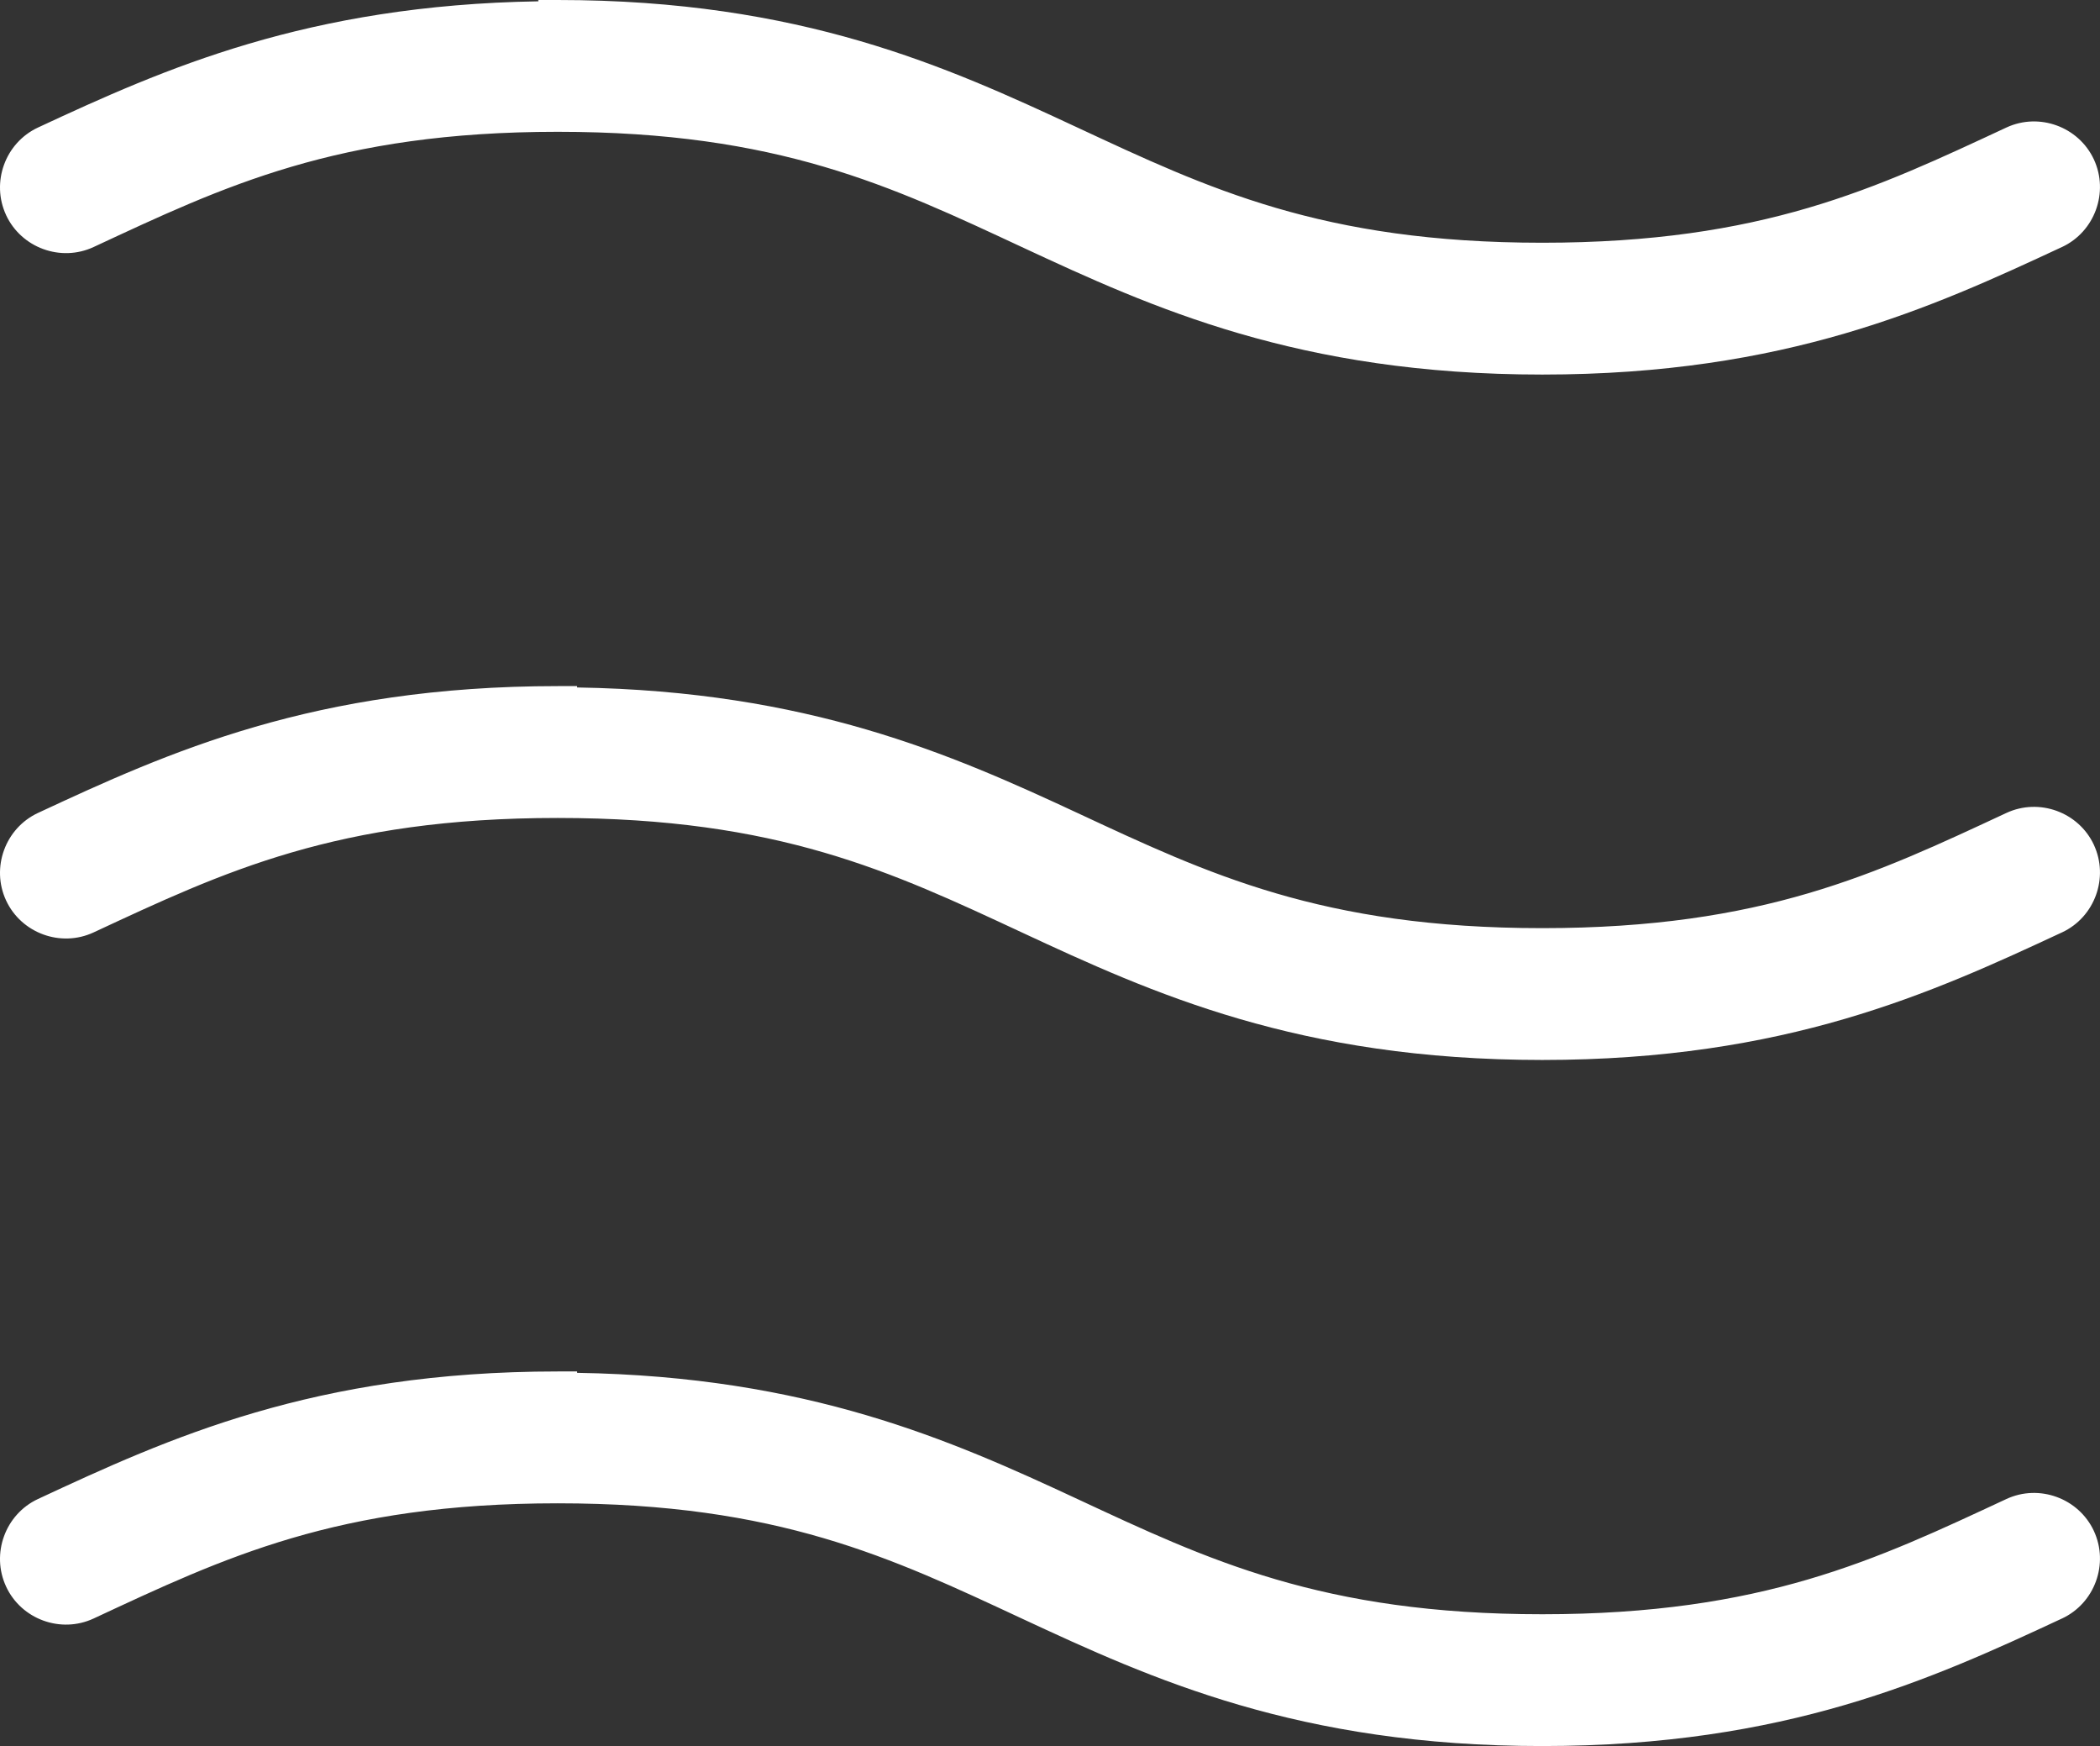
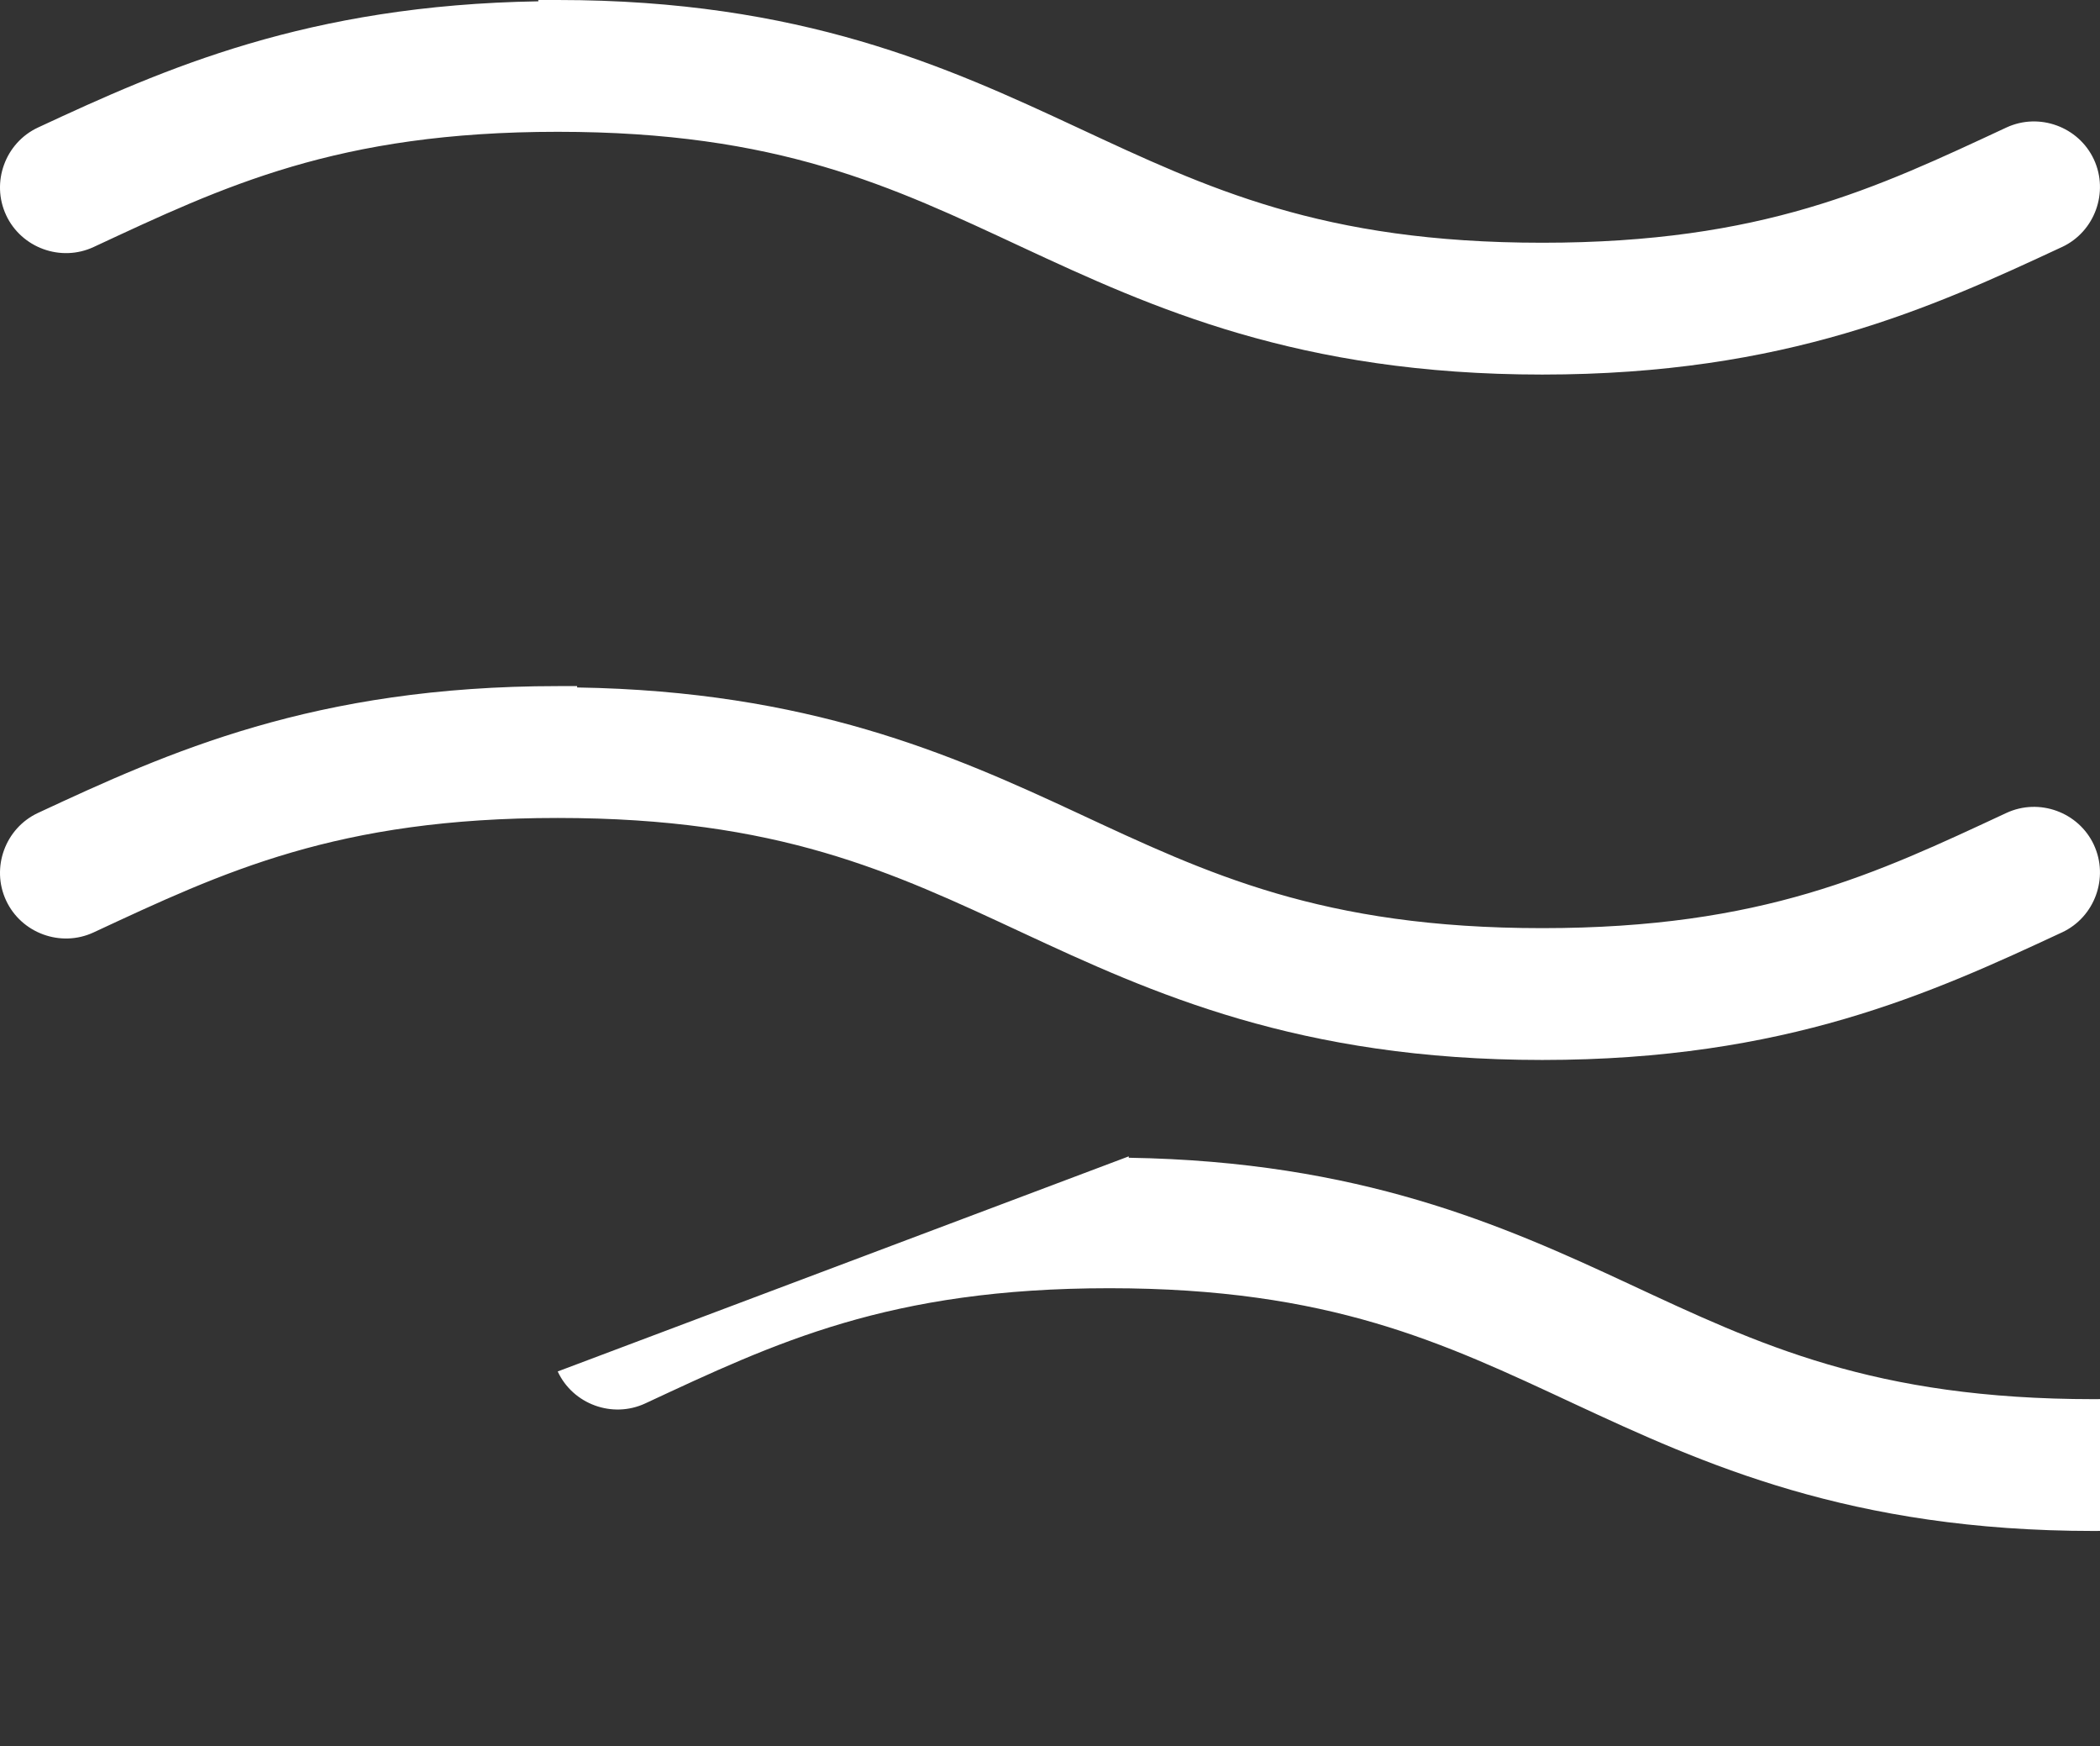
<svg xmlns="http://www.w3.org/2000/svg" version="1.1" viewBox="0 0 108.249 89.98">
  <rect x="0" y="0" width="108.249" height="89.98" fill="#333333" stroke="none" />
  <g transform="translate(-39.825,-50.674)" stroke="#fff" stroke-width="2">
-     <path d="m67.574 50.674v0.068c-11.907 0.193-19.28 3.472-25.791 6.504-1.689 0.787-2.43 2.822-1.644 4.511v0.002c0.787 1.689 2.822 2.431 4.511 1.645 6.71-3.124 12.55-5.938 23.924-5.938 11.374 0 17.211 2.813 23.922 5.938 6.709 3.124 14.271 6.572 26.828 6.572 12.557 0 20.082-3.449 26.789-6.572h2e-3c1.689-0.787 2.43-2.824 1.644-4.514-0.787-1.689-2.822-2.43-4.511-1.644-6.71 3.124-12.55 5.937-23.924 5.937-11.374 0-17.252-2.813-23.961-5.937-6.707-3.123-14.232-6.572-26.789-6.572zm1 35.357c-12.555 0-20.081 3.411-26.791 6.536-1.689 0.787-2.43 2.822-1.644 4.511 0.786 1.69 2.821 2.432 4.511 1.646 6.707-3.123 12.548-5.899 23.924-5.898 11.376 0 17.214 2.775 23.922 5.898 6.709 3.124 14.271 6.573 26.828 6.573 12.557 0 20.082-3.45 26.789-6.573h2e-3c1.689-0.787 2.43-2.822 1.644-4.511v-0.002c-0.787-1.689-2.822-2.429-4.511-1.643-6.71 3.124-12.55 5.936-23.924 5.936-11.374 0-17.252-2.812-23.961-5.936-6.514-3.033-13.884-6.276-25.789-6.467v-0.07zm0 35.318c-12.557 0-20.083 3.45-26.791 6.573-1.689 0.787-2.43 2.822-1.644 4.511v2e-3c0.786 1.69 2.821 2.432 4.511 1.646 6.71-3.124 12.55-5.937 23.924-5.937 11.374 0 17.211 2.813 23.922 5.937 6.709 3.124 14.271 6.572 26.828 6.572 12.557 0 20.082-3.449 26.789-6.572h2e-3c1.689-0.787 2.43-2.822 1.644-4.511v-2e-3c-0.787-1.688-2.822-2.431-4.511-1.645-6.71 3.124-12.55 5.938-23.924 5.938-11.374 0-17.252-2.814-23.961-5.938-6.511-3.032-13.882-6.311-25.789-6.503v-0.071z" color="#000000" fill="#fff" stroke="none" style="-inkscape-stroke:none" />
+     <path d="m67.574 50.674v0.068c-11.907 0.193-19.28 3.472-25.791 6.504-1.689 0.787-2.43 2.822-1.644 4.511v0.002c0.787 1.689 2.822 2.431 4.511 1.645 6.71-3.124 12.55-5.938 23.924-5.938 11.374 0 17.211 2.813 23.922 5.938 6.709 3.124 14.271 6.572 26.828 6.572 12.557 0 20.082-3.449 26.789-6.572h2e-3c1.689-0.787 2.43-2.824 1.644-4.514-0.787-1.689-2.822-2.43-4.511-1.644-6.71 3.124-12.55 5.937-23.924 5.937-11.374 0-17.252-2.813-23.961-5.937-6.707-3.123-14.232-6.572-26.789-6.572zm1 35.357c-12.555 0-20.081 3.411-26.791 6.536-1.689 0.787-2.43 2.822-1.644 4.511 0.786 1.69 2.821 2.432 4.511 1.646 6.707-3.123 12.548-5.899 23.924-5.898 11.376 0 17.214 2.775 23.922 5.898 6.709 3.124 14.271 6.573 26.828 6.573 12.557 0 20.082-3.45 26.789-6.573h2e-3c1.689-0.787 2.43-2.822 1.644-4.511v-0.002c-0.787-1.689-2.822-2.429-4.511-1.643-6.71 3.124-12.55 5.936-23.924 5.936-11.374 0-17.252-2.812-23.961-5.936-6.514-3.033-13.884-6.276-25.789-6.467v-0.07zm0 35.318v2e-3c0.786 1.69 2.821 2.432 4.511 1.646 6.71-3.124 12.55-5.937 23.924-5.937 11.374 0 17.211 2.813 23.922 5.937 6.709 3.124 14.271 6.572 26.828 6.572 12.557 0 20.082-3.449 26.789-6.572h2e-3c1.689-0.787 2.43-2.822 1.644-4.511v-2e-3c-0.787-1.688-2.822-2.431-4.511-1.645-6.71 3.124-12.55 5.938-23.924 5.938-11.374 0-17.252-2.814-23.961-5.938-6.511-3.032-13.882-6.311-25.789-6.503v-0.071z" color="#000000" fill="#fff" stroke="none" style="-inkscape-stroke:none" />
  </g>
</svg>